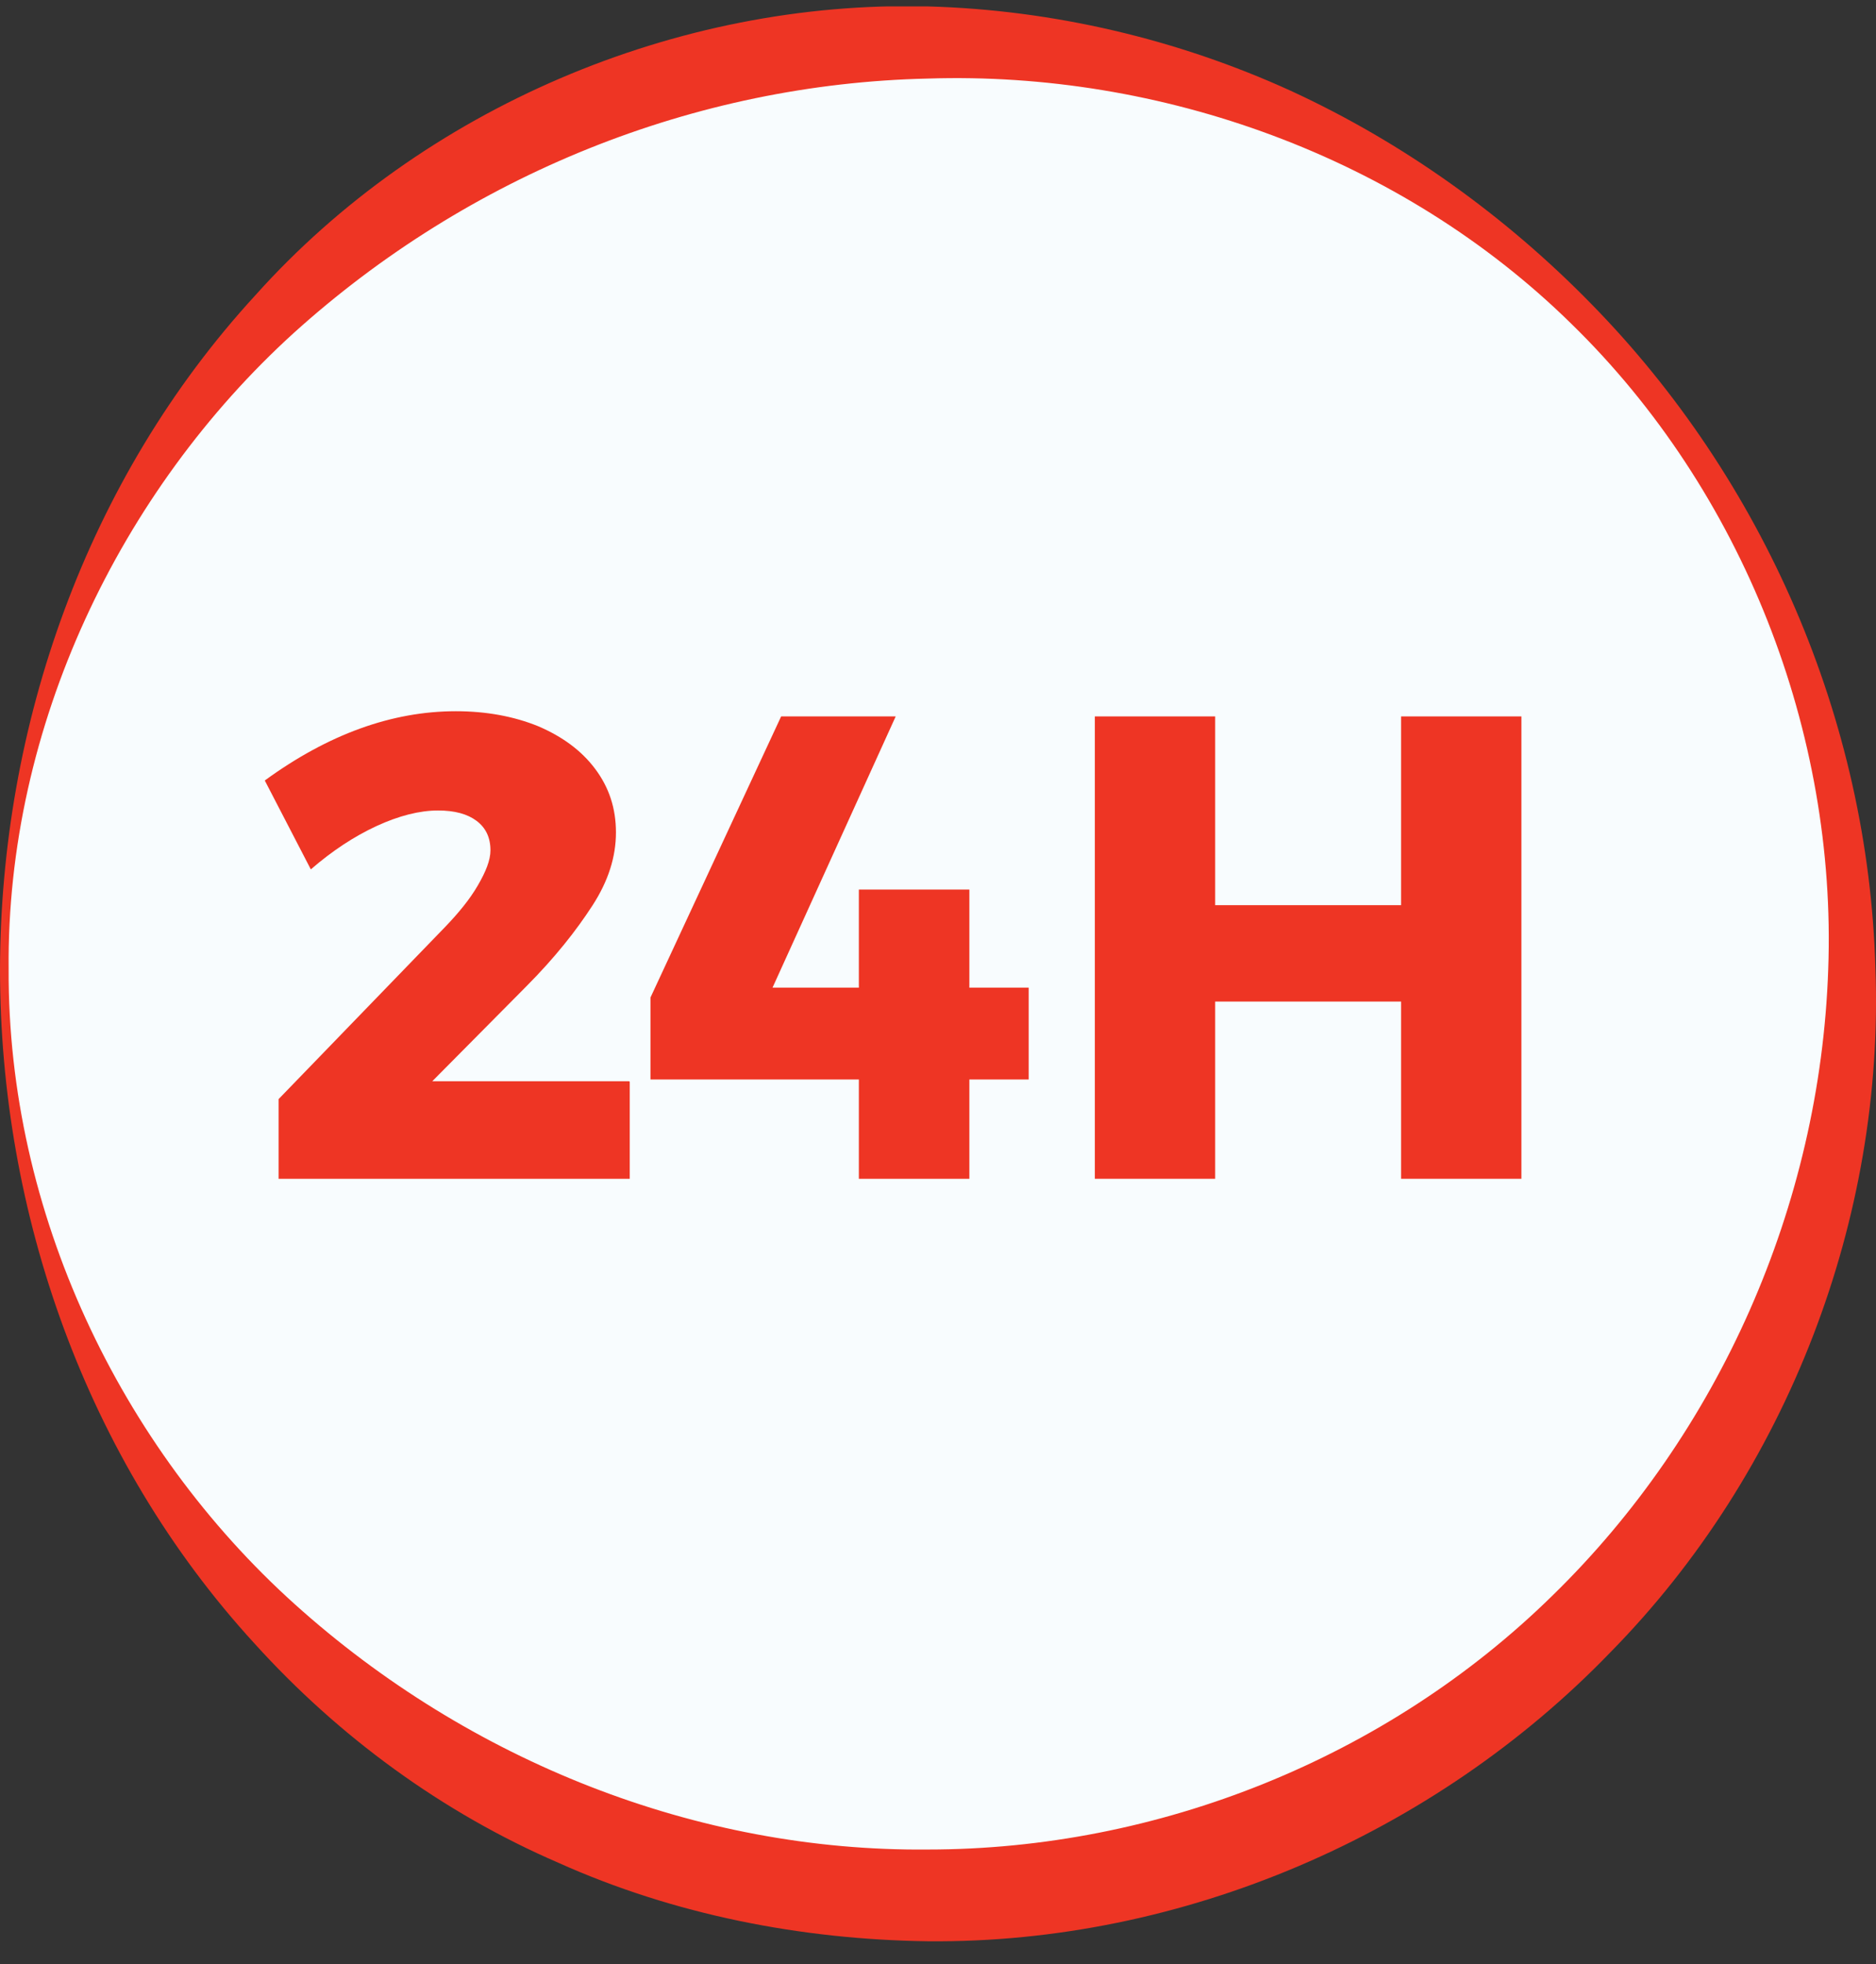
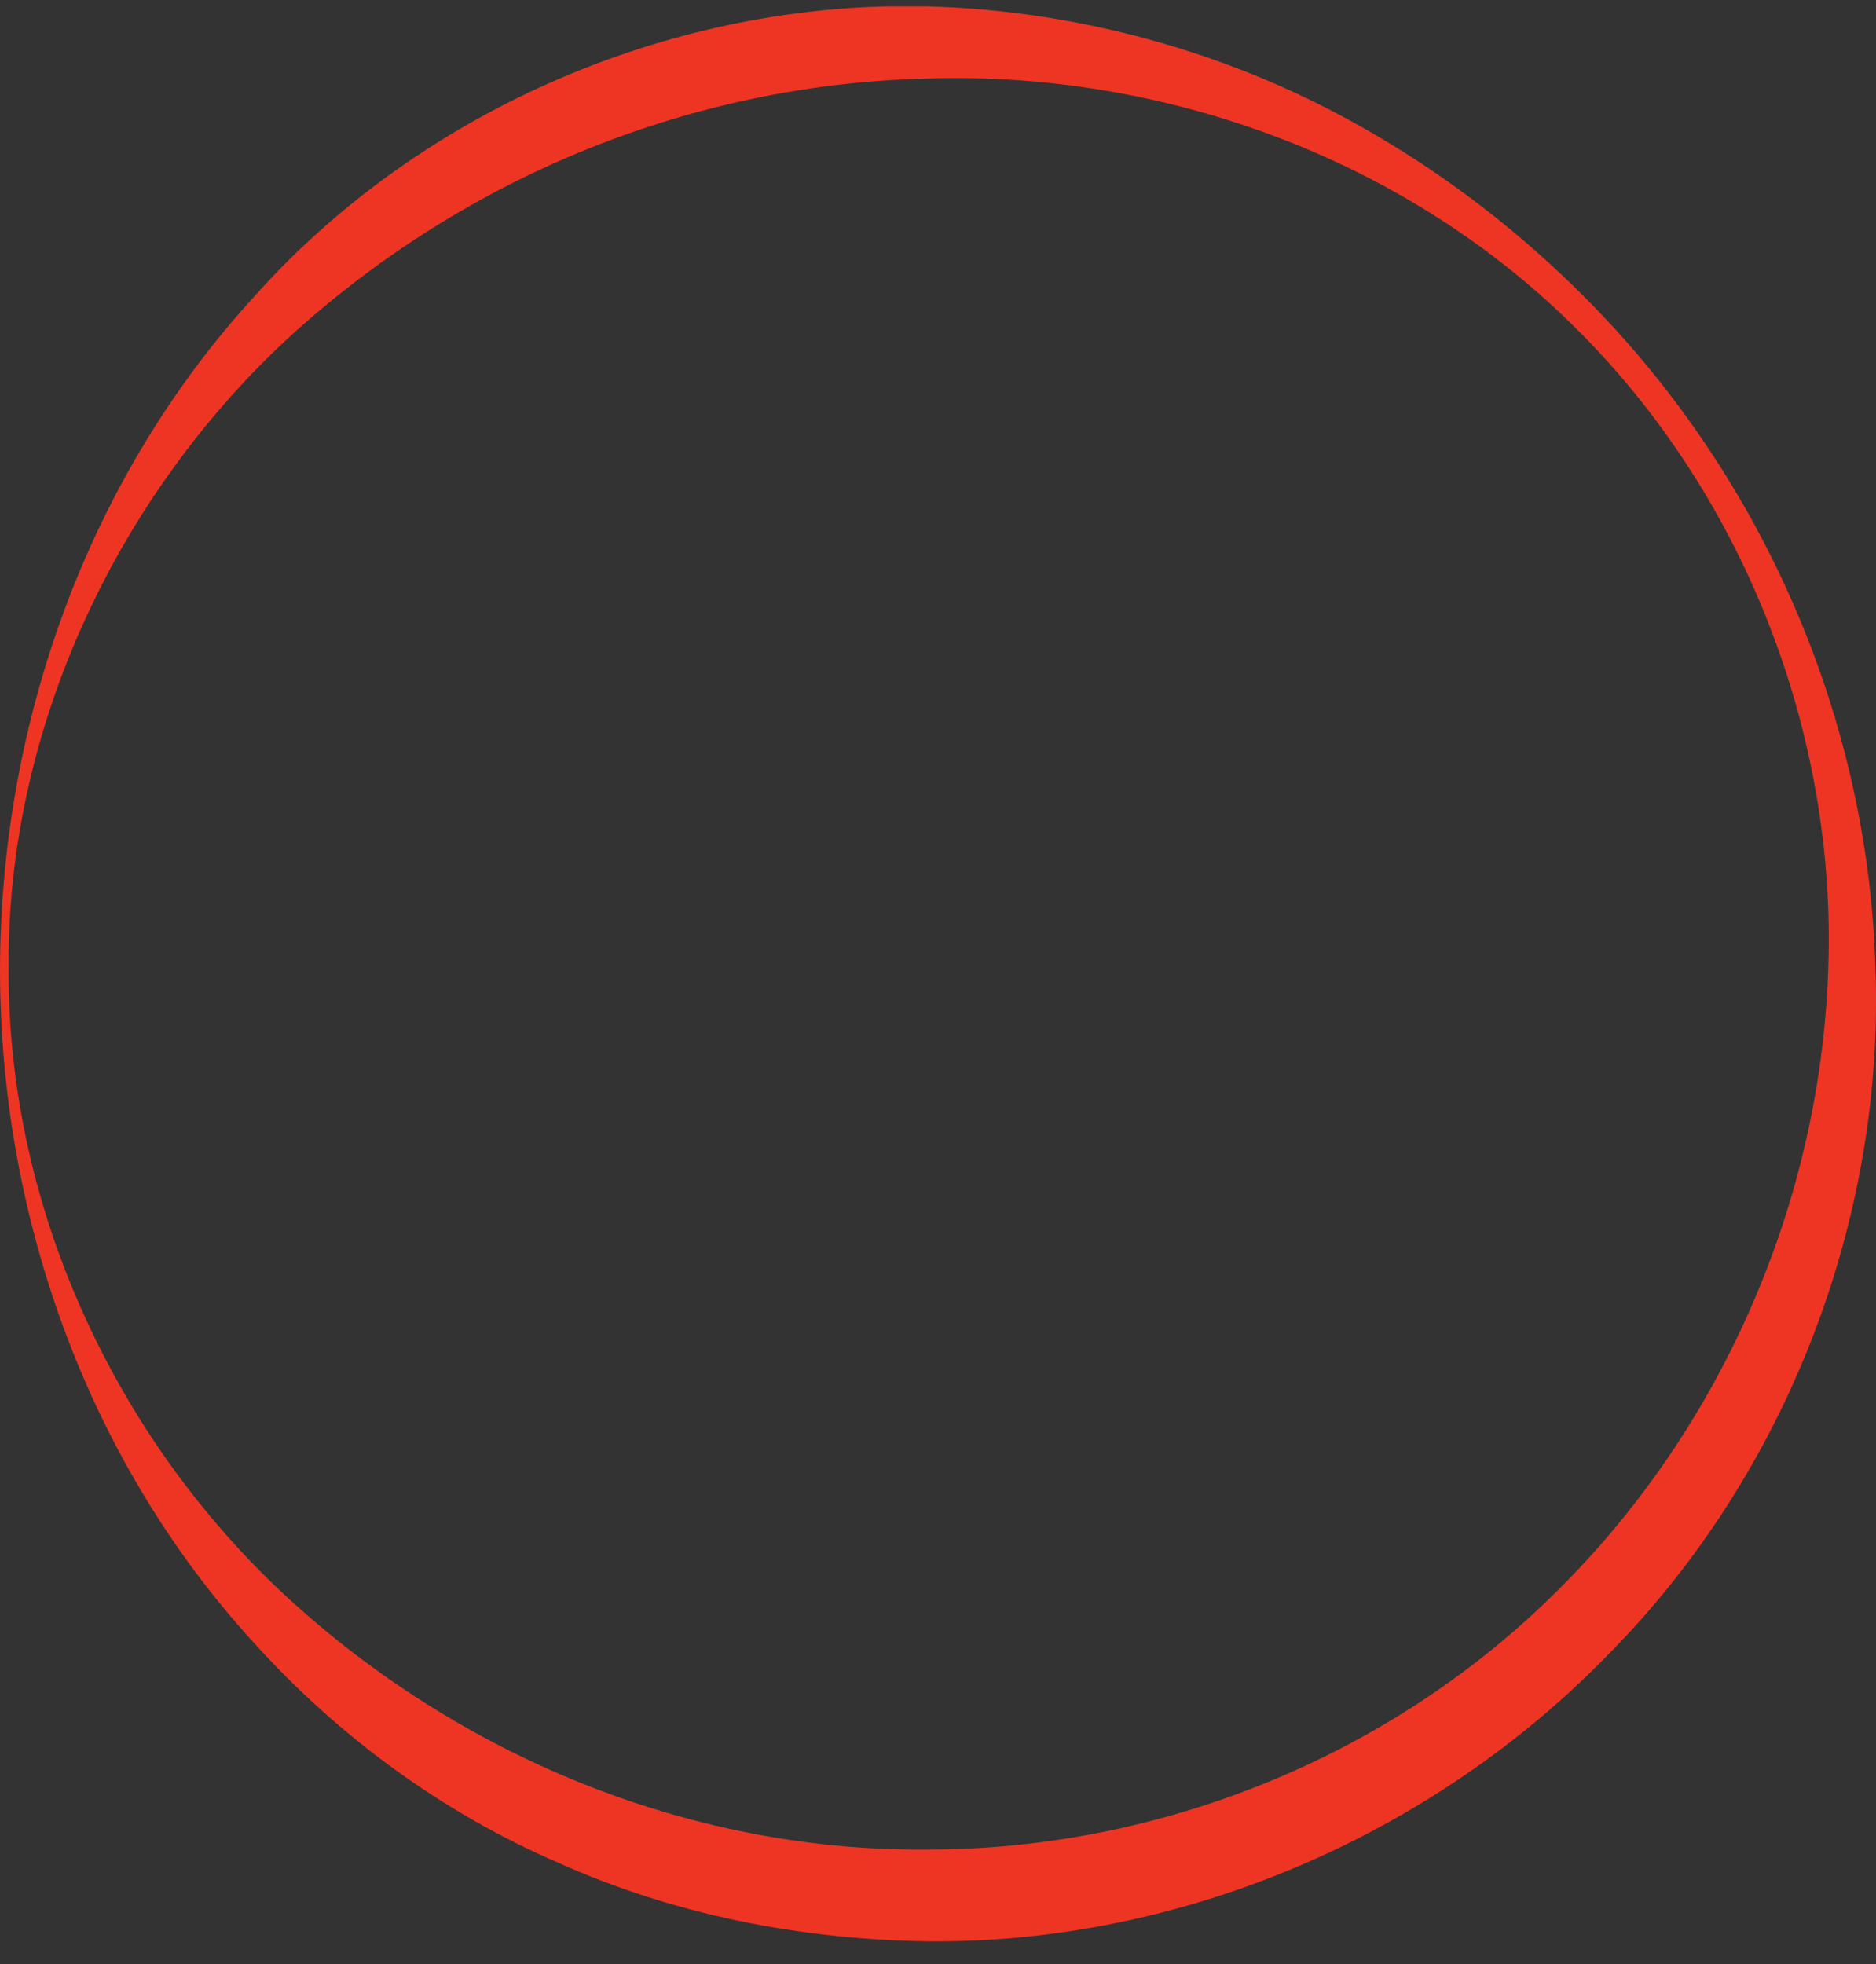
<svg xmlns="http://www.w3.org/2000/svg" width="64" height="67" viewBox="0 0 64 67" fill="none">
  <rect x="0" y="0" width="64" height="67" fill="#333333" stroke="none" />
  <g clip-path="url(#clip0_1633_7960)">
-     <path d="M31.656 64.665C49.064 64.665 63.175 50.516 63.175 33.062C63.175 15.608 49.064 1.459 31.656 1.459C14.249 1.459 0.137 15.608 0.137 33.062C0.137 50.516 14.249 64.665 31.656 64.665Z" fill="#F8FCFE" />
-     <path d="M0 33.062C0.02 24.773 2.926 16.365 8.719 10.064C14.414 3.704 23.075 0.002 31.656 0.219C35.937 0.337 40.179 1.341 44.028 3.094C47.877 4.866 51.353 7.366 54.279 10.359C60.151 16.345 63.745 24.536 63.98 33.042C64.295 41.529 60.995 50.212 54.927 56.375C48.938 62.578 40.356 66.299 31.656 66.22C27.336 66.161 22.996 65.315 19.049 63.542C15.082 61.829 11.547 59.23 8.68 56.06C2.906 49.759 0 41.352 0 33.062ZM0.295 33.062C0.255 41.352 4.104 49.366 10.055 54.721C16.005 60.077 23.782 63.168 31.656 63.09C39.492 63.09 47.308 59.979 52.964 54.426C58.619 48.913 62.095 41.155 62.37 33.062C62.665 24.989 59.464 16.759 53.611 11.049C47.779 5.319 39.57 2.424 31.656 2.68C23.703 2.857 15.985 5.968 10.015 11.364C4.104 16.739 0.216 24.773 0.295 33.062Z" fill="#EE3524" />
-     <path d="M21.484 36.902V40.21H9.505V37.492L15.2 31.605C15.651 31.133 16.024 30.68 16.299 30.207C16.574 29.735 16.732 29.341 16.732 29.006C16.732 28.573 16.574 28.238 16.26 28.002C15.946 27.766 15.514 27.647 14.944 27.647C14.316 27.647 13.609 27.825 12.843 28.179C12.077 28.534 11.331 29.026 10.604 29.656L9.033 26.624C11.194 25.048 13.373 24.261 15.553 24.261C16.594 24.261 17.537 24.438 18.361 24.773C19.186 25.127 19.834 25.6 20.306 26.23C20.777 26.86 21.013 27.569 21.013 28.396C21.013 29.223 20.757 30.05 20.207 30.896C19.658 31.743 18.931 32.668 17.949 33.653L14.748 36.882H21.464L21.484 36.902Z" fill="#EE3524" />
-     <path d="M35.093 33.692V36.823H33.07V40.21H29.3V36.823H22.191V34.027L26.649 24.438H30.557L26.354 33.692H29.3V30.345H33.07V33.692H35.093Z" fill="#EE3524" />
-     <path d="M37.351 24.438H41.456V30.877H47.799V24.438H51.903V40.21H47.799V34.165H41.456V40.21H37.351V24.438Z" fill="#EE3524" />
+     <path d="M0 33.062C0.02 24.773 2.926 16.365 8.719 10.064C14.414 3.704 23.075 0.002 31.656 0.219C35.937 0.337 40.179 1.341 44.028 3.094C47.877 4.866 51.353 7.366 54.279 10.359C60.151 16.345 63.745 24.536 63.98 33.042C64.295 41.529 60.995 50.212 54.927 56.375C48.938 62.578 40.356 66.299 31.656 66.22C27.336 66.161 22.996 65.315 19.049 63.542C15.082 61.829 11.547 59.23 8.68 56.06C2.906 49.759 0 41.352 0 33.062M0.295 33.062C0.255 41.352 4.104 49.366 10.055 54.721C16.005 60.077 23.782 63.168 31.656 63.09C39.492 63.09 47.308 59.979 52.964 54.426C58.619 48.913 62.095 41.155 62.37 33.062C62.665 24.989 59.464 16.759 53.611 11.049C47.779 5.319 39.57 2.424 31.656 2.68C23.703 2.857 15.985 5.968 10.015 11.364C4.104 16.739 0.216 24.773 0.295 33.062Z" fill="#EE3524" />
  </g>
  <defs>
    <clipPath id="clip0_1633_7960">
      <rect width="64" height="66.021" fill="white" transform="translate(0 0.219)" />
    </clipPath>
  </defs>
</svg>